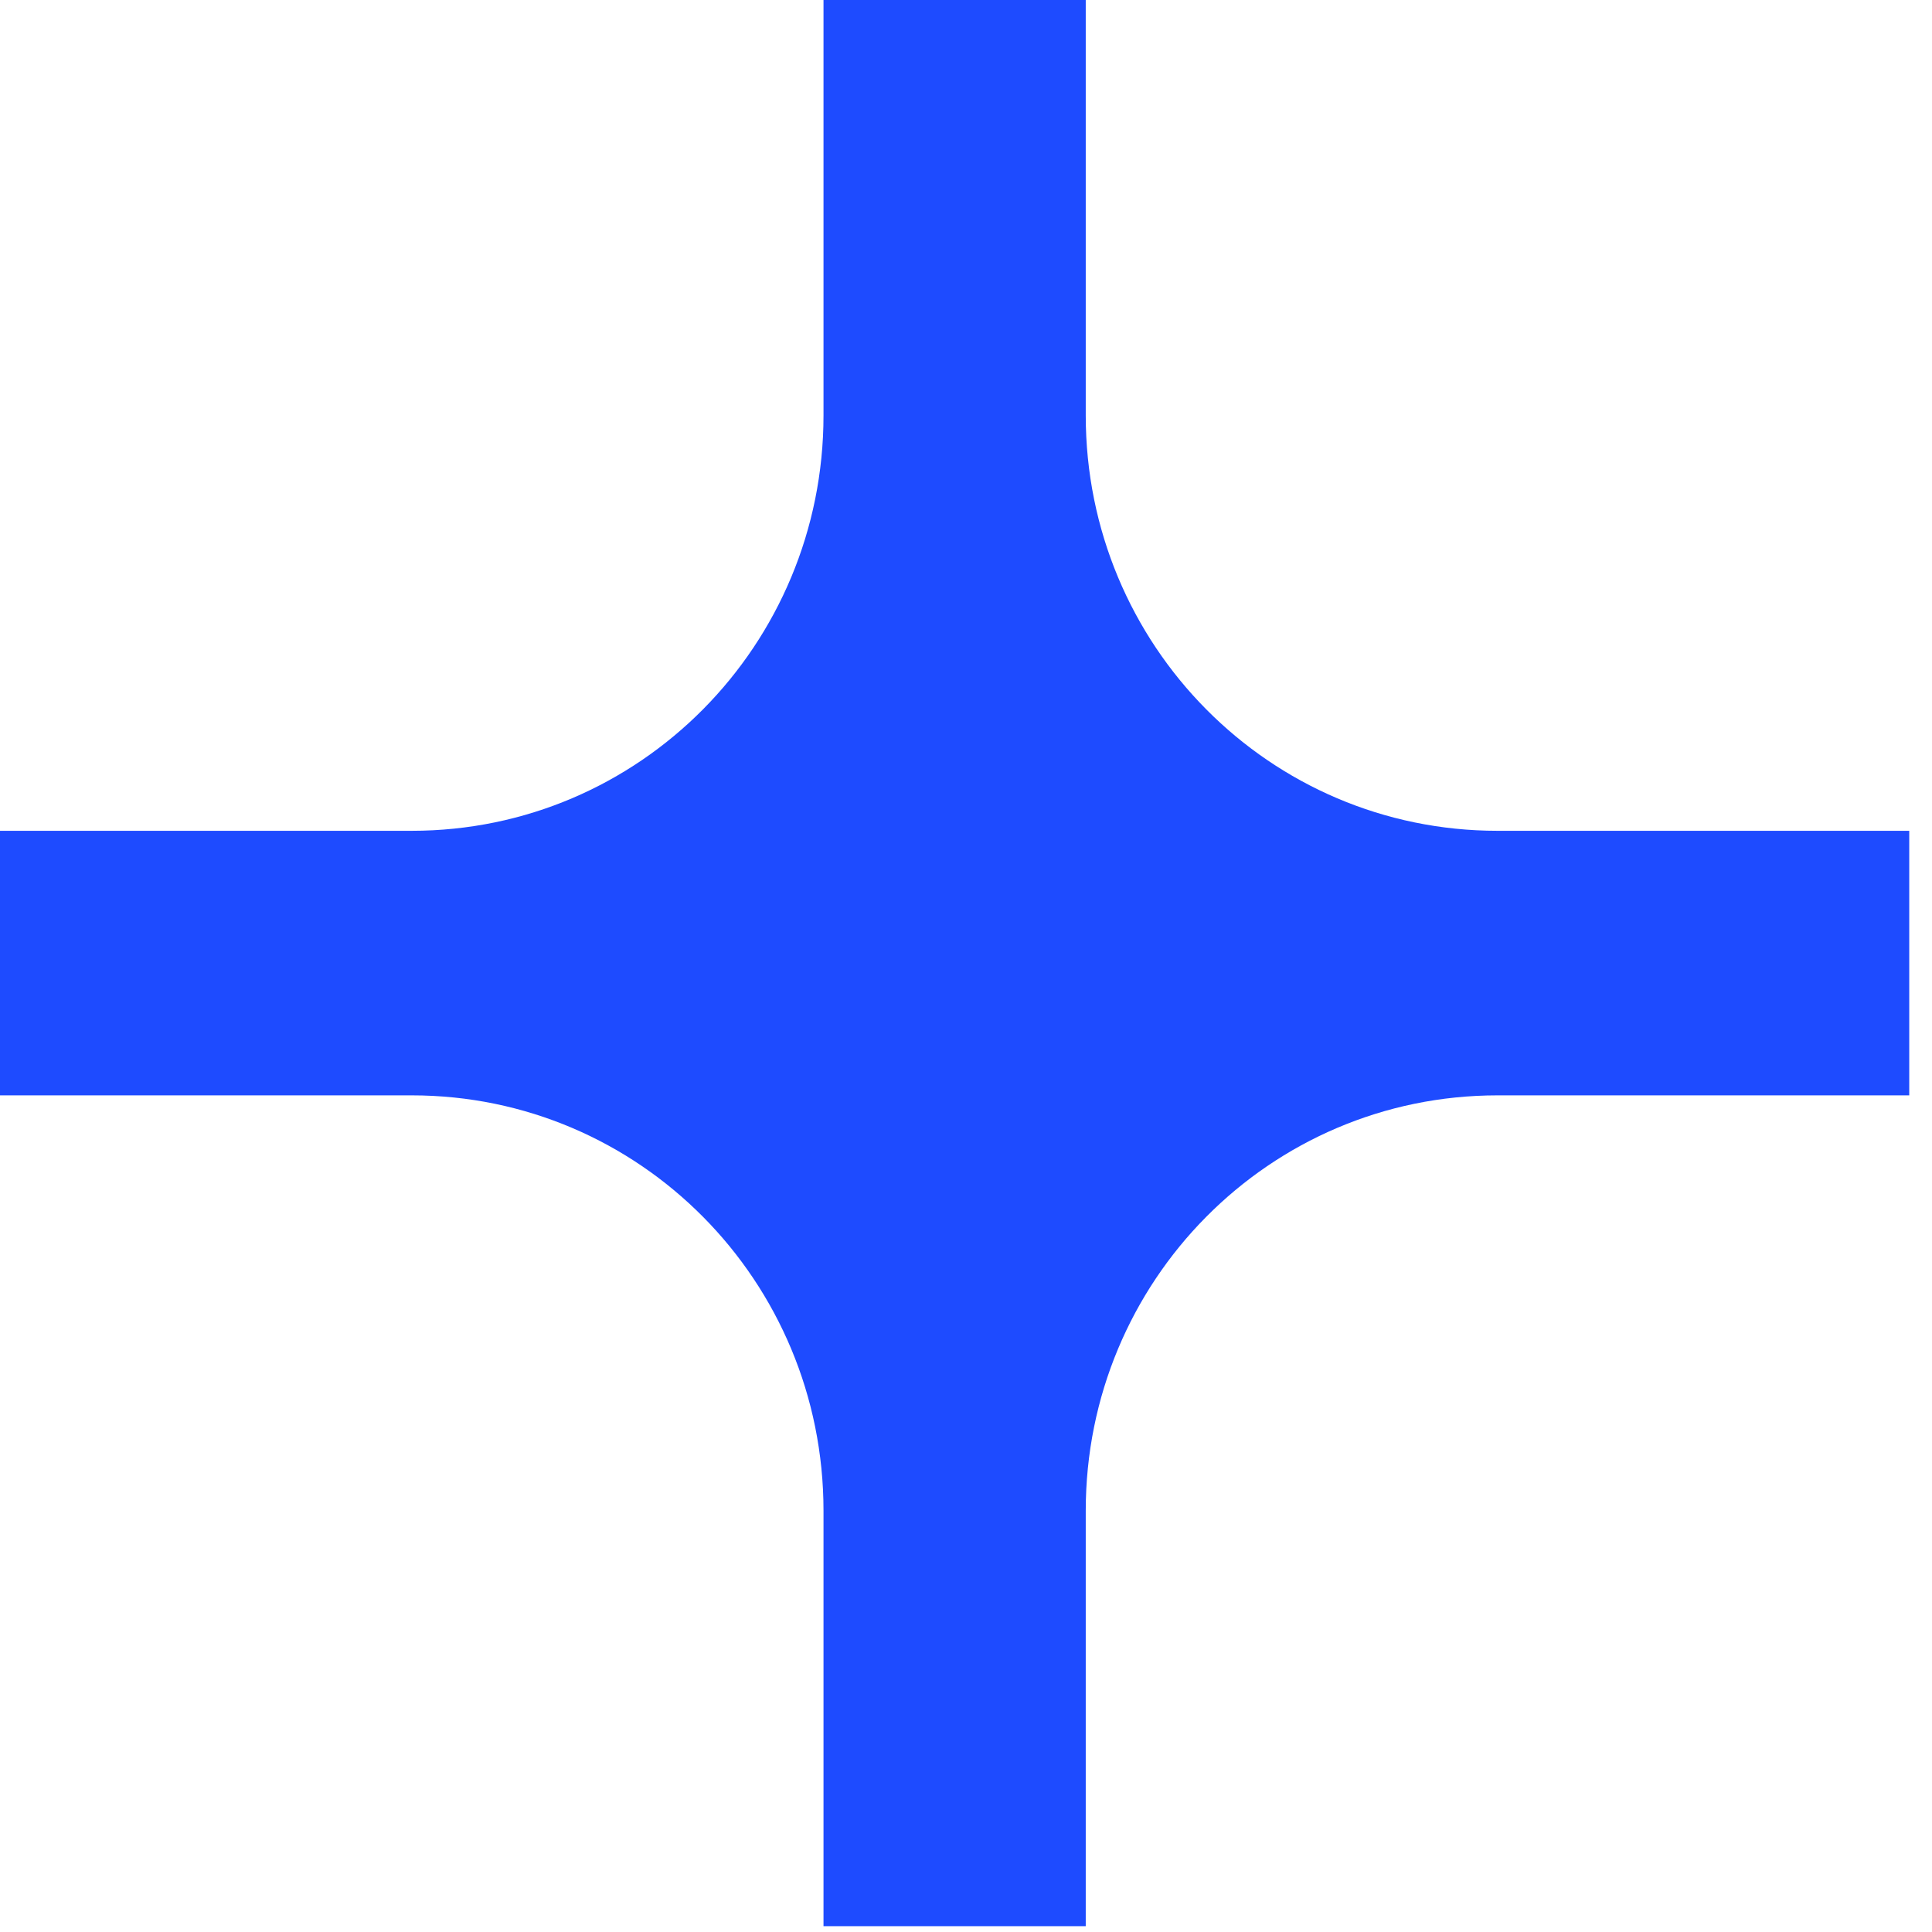
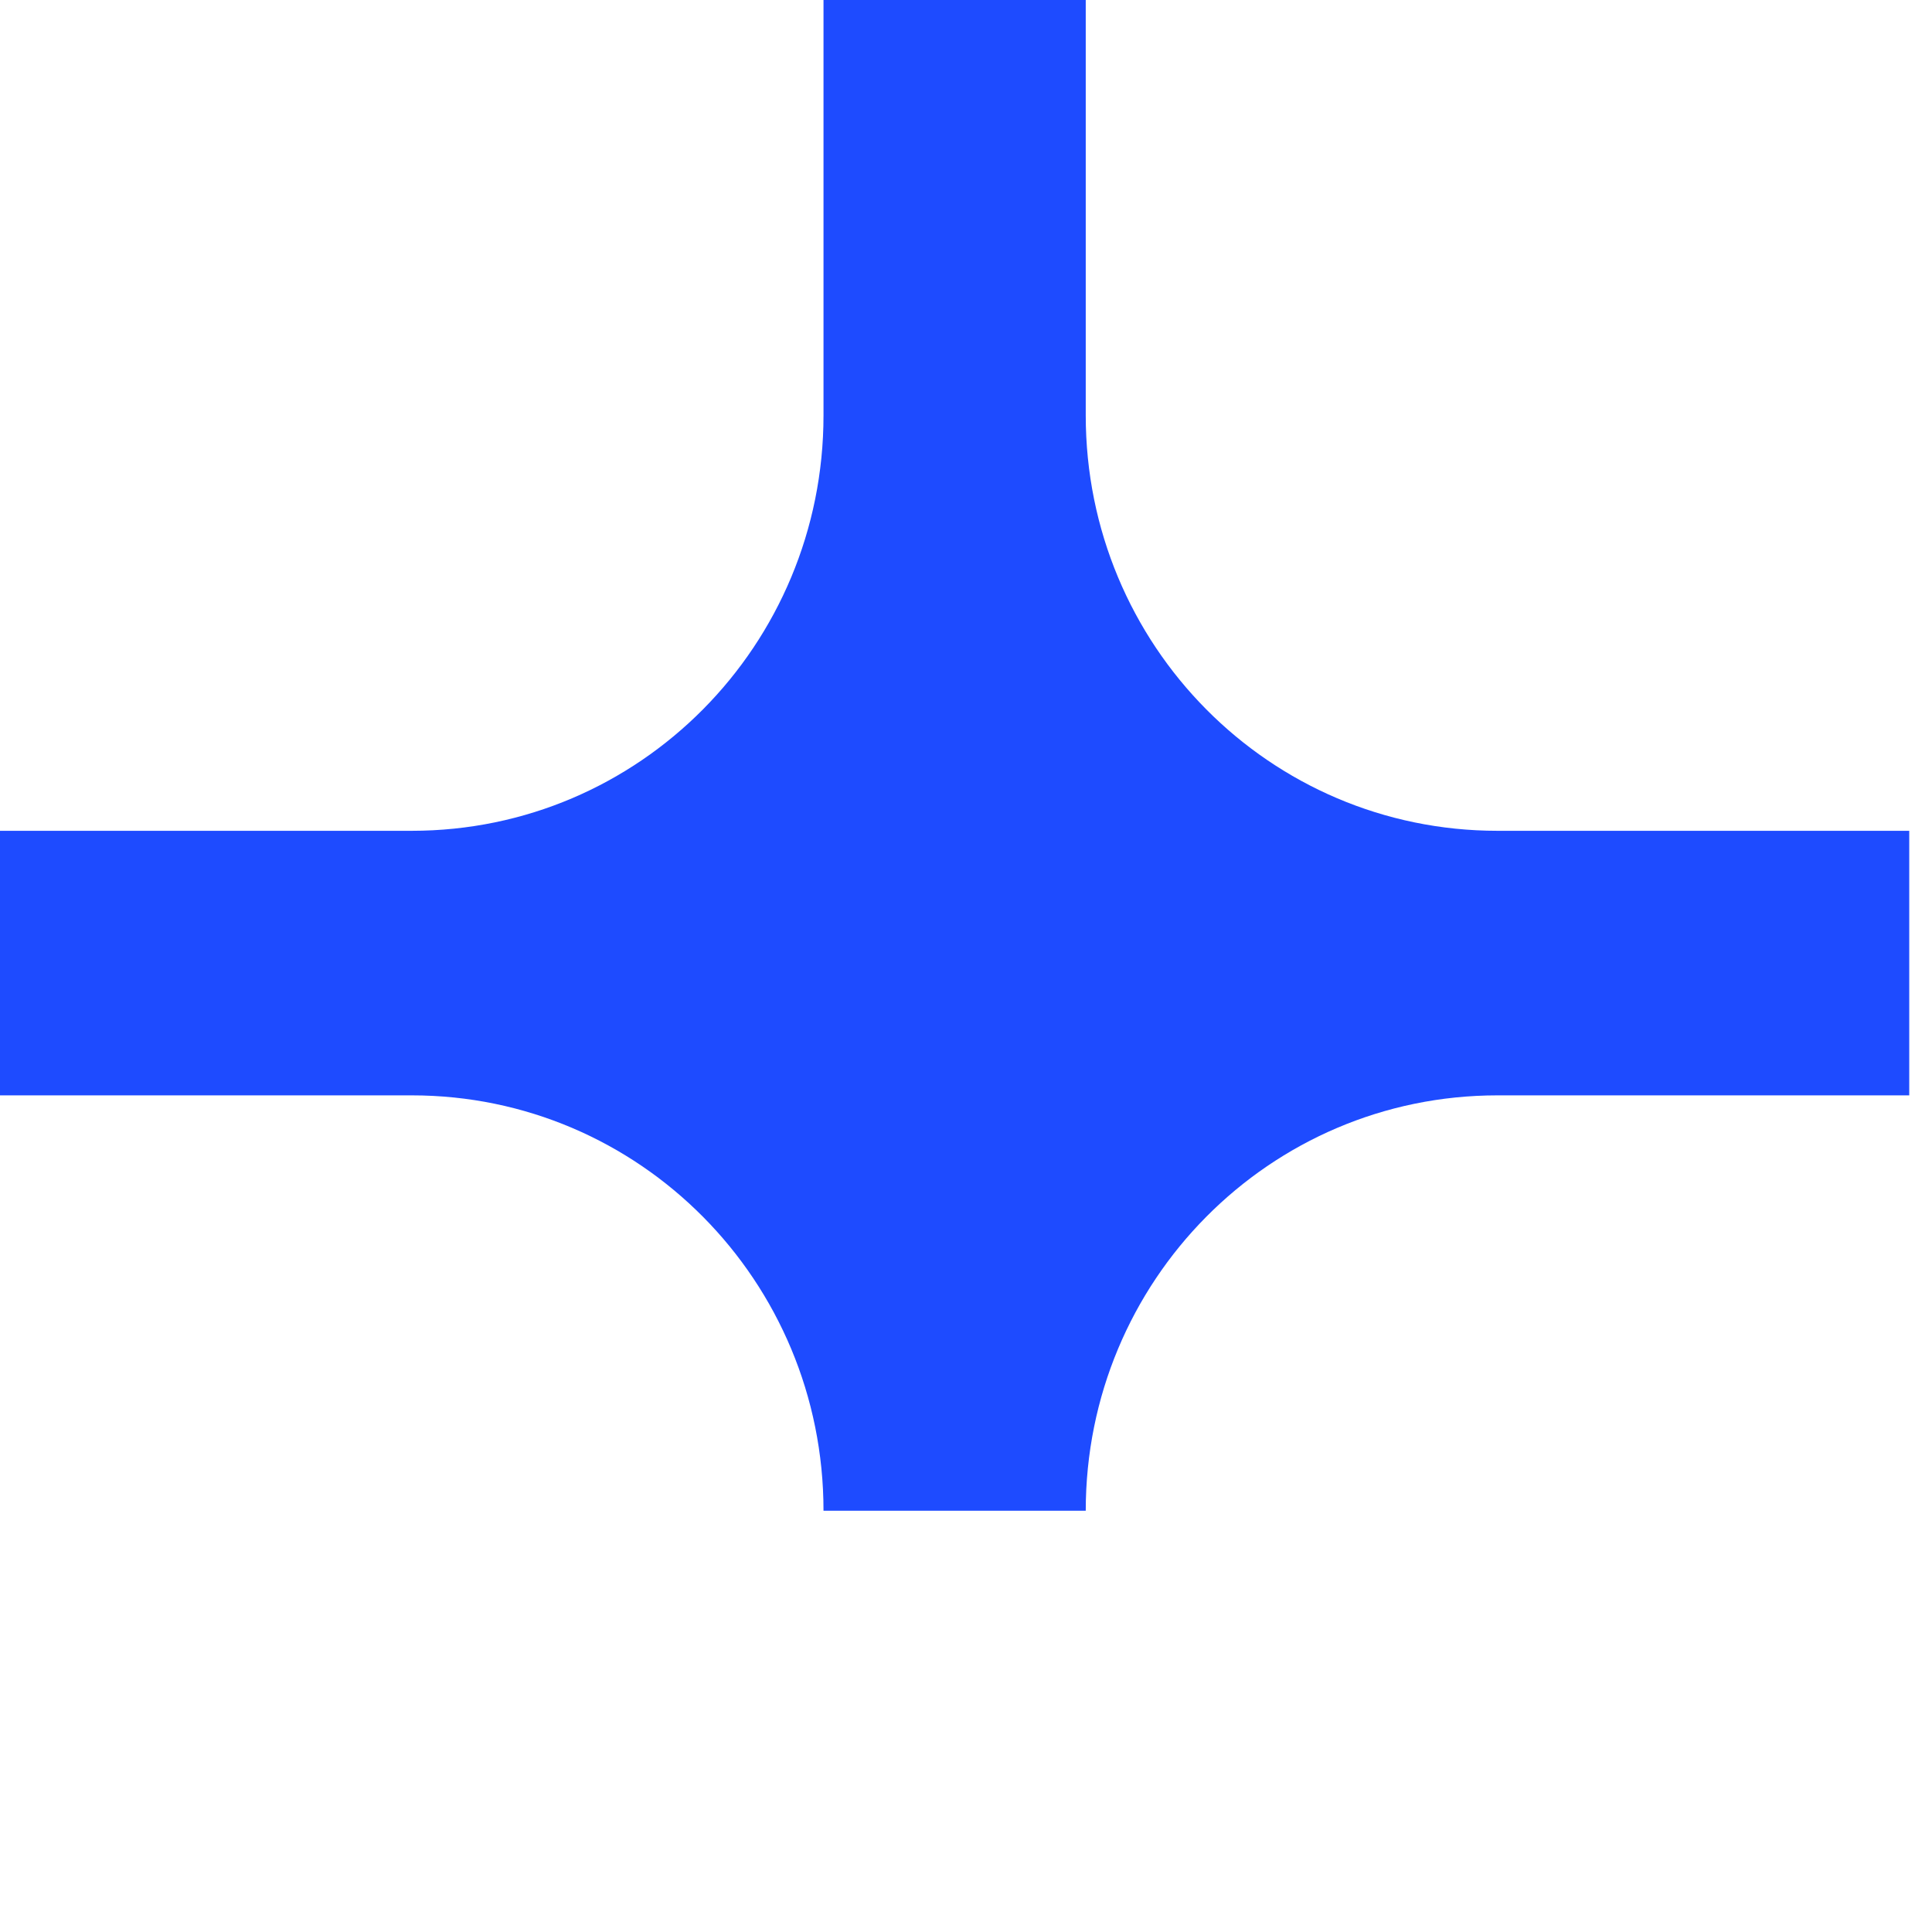
<svg xmlns="http://www.w3.org/2000/svg" width="45" height="45" viewBox="0 0 45 45" fill="none">
-   <path d="M44.47 19.351H34.88C29.573 19.351 25.289 15.029 25.289 9.675V0H19.181V9.675C19.181 15.029 14.897 19.351 9.591 19.351H0V25.513H9.591C14.897 25.513 19.181 29.835 19.181 35.188V44.864H25.289V35.188C25.289 29.835 29.573 25.513 34.88 25.513H44.47V19.351Z" fill="#1E4BFF" />
+   <path d="M44.47 19.351H34.88C29.573 19.351 25.289 15.029 25.289 9.675V0H19.181V9.675C19.181 15.029 14.897 19.351 9.591 19.351H0V25.513H9.591C14.897 25.513 19.181 29.835 19.181 35.188H25.289V35.188C25.289 29.835 29.573 25.513 34.88 25.513H44.47V19.351Z" fill="#1E4BFF" />
</svg>